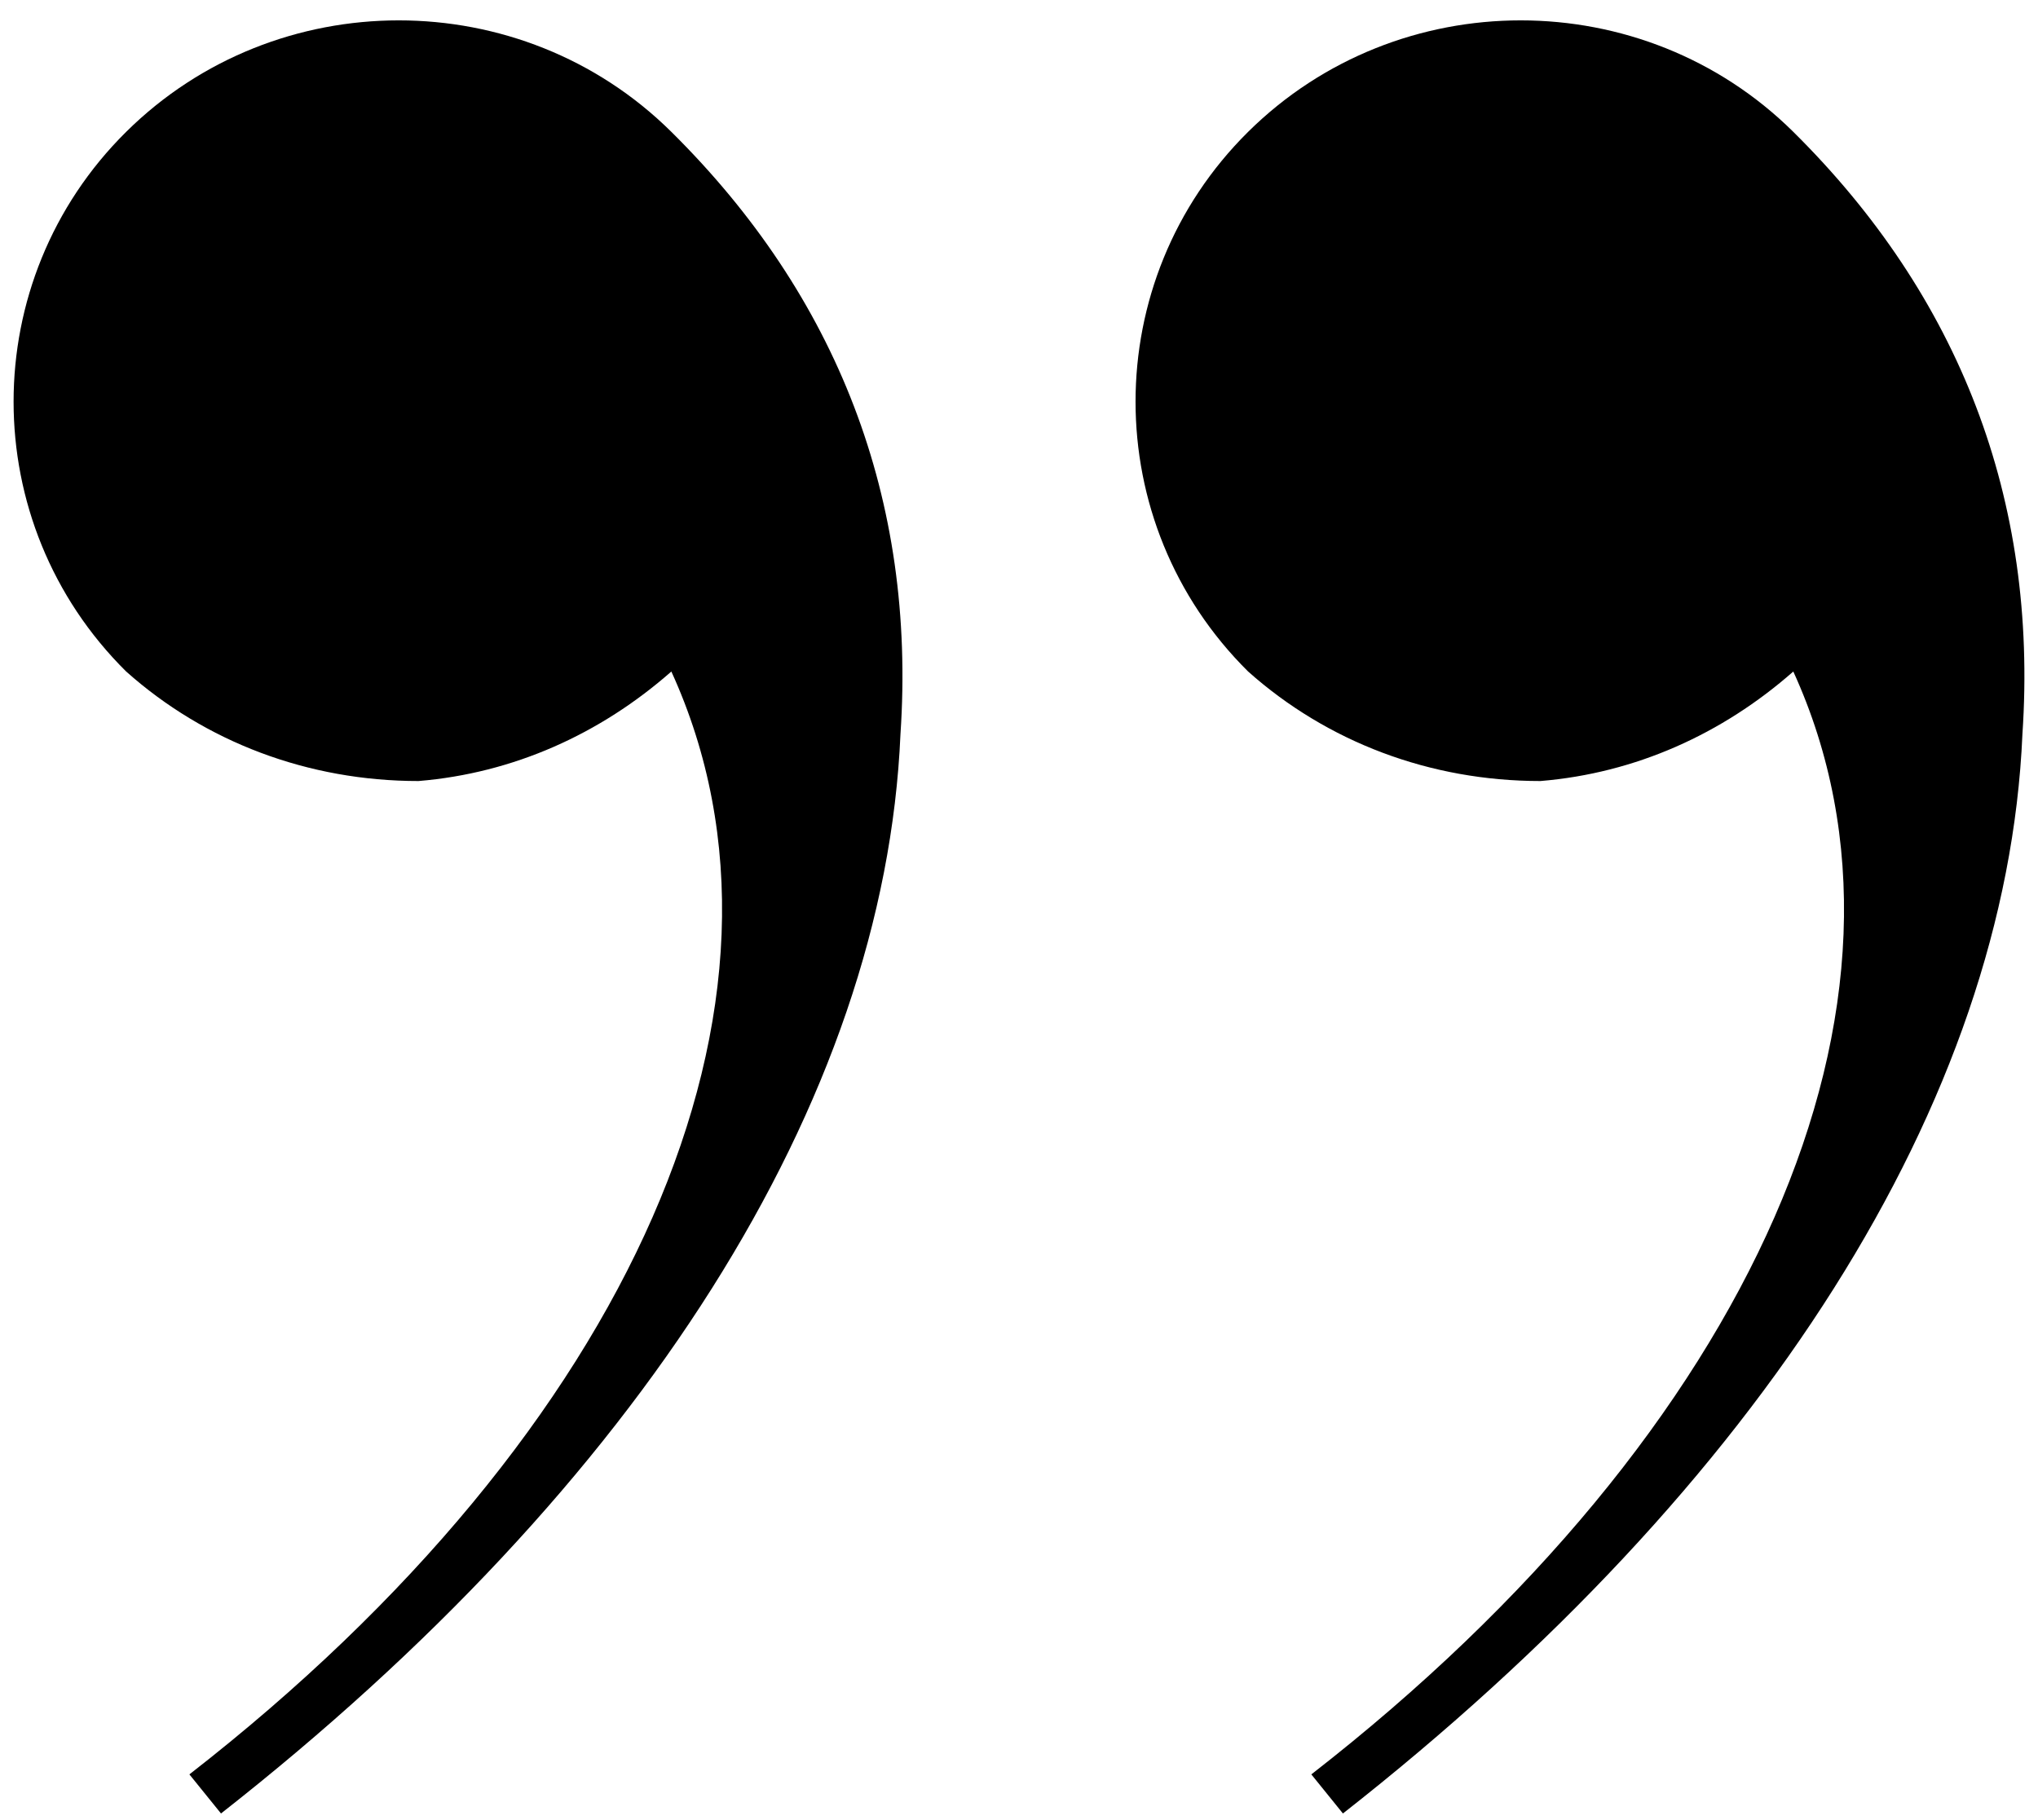
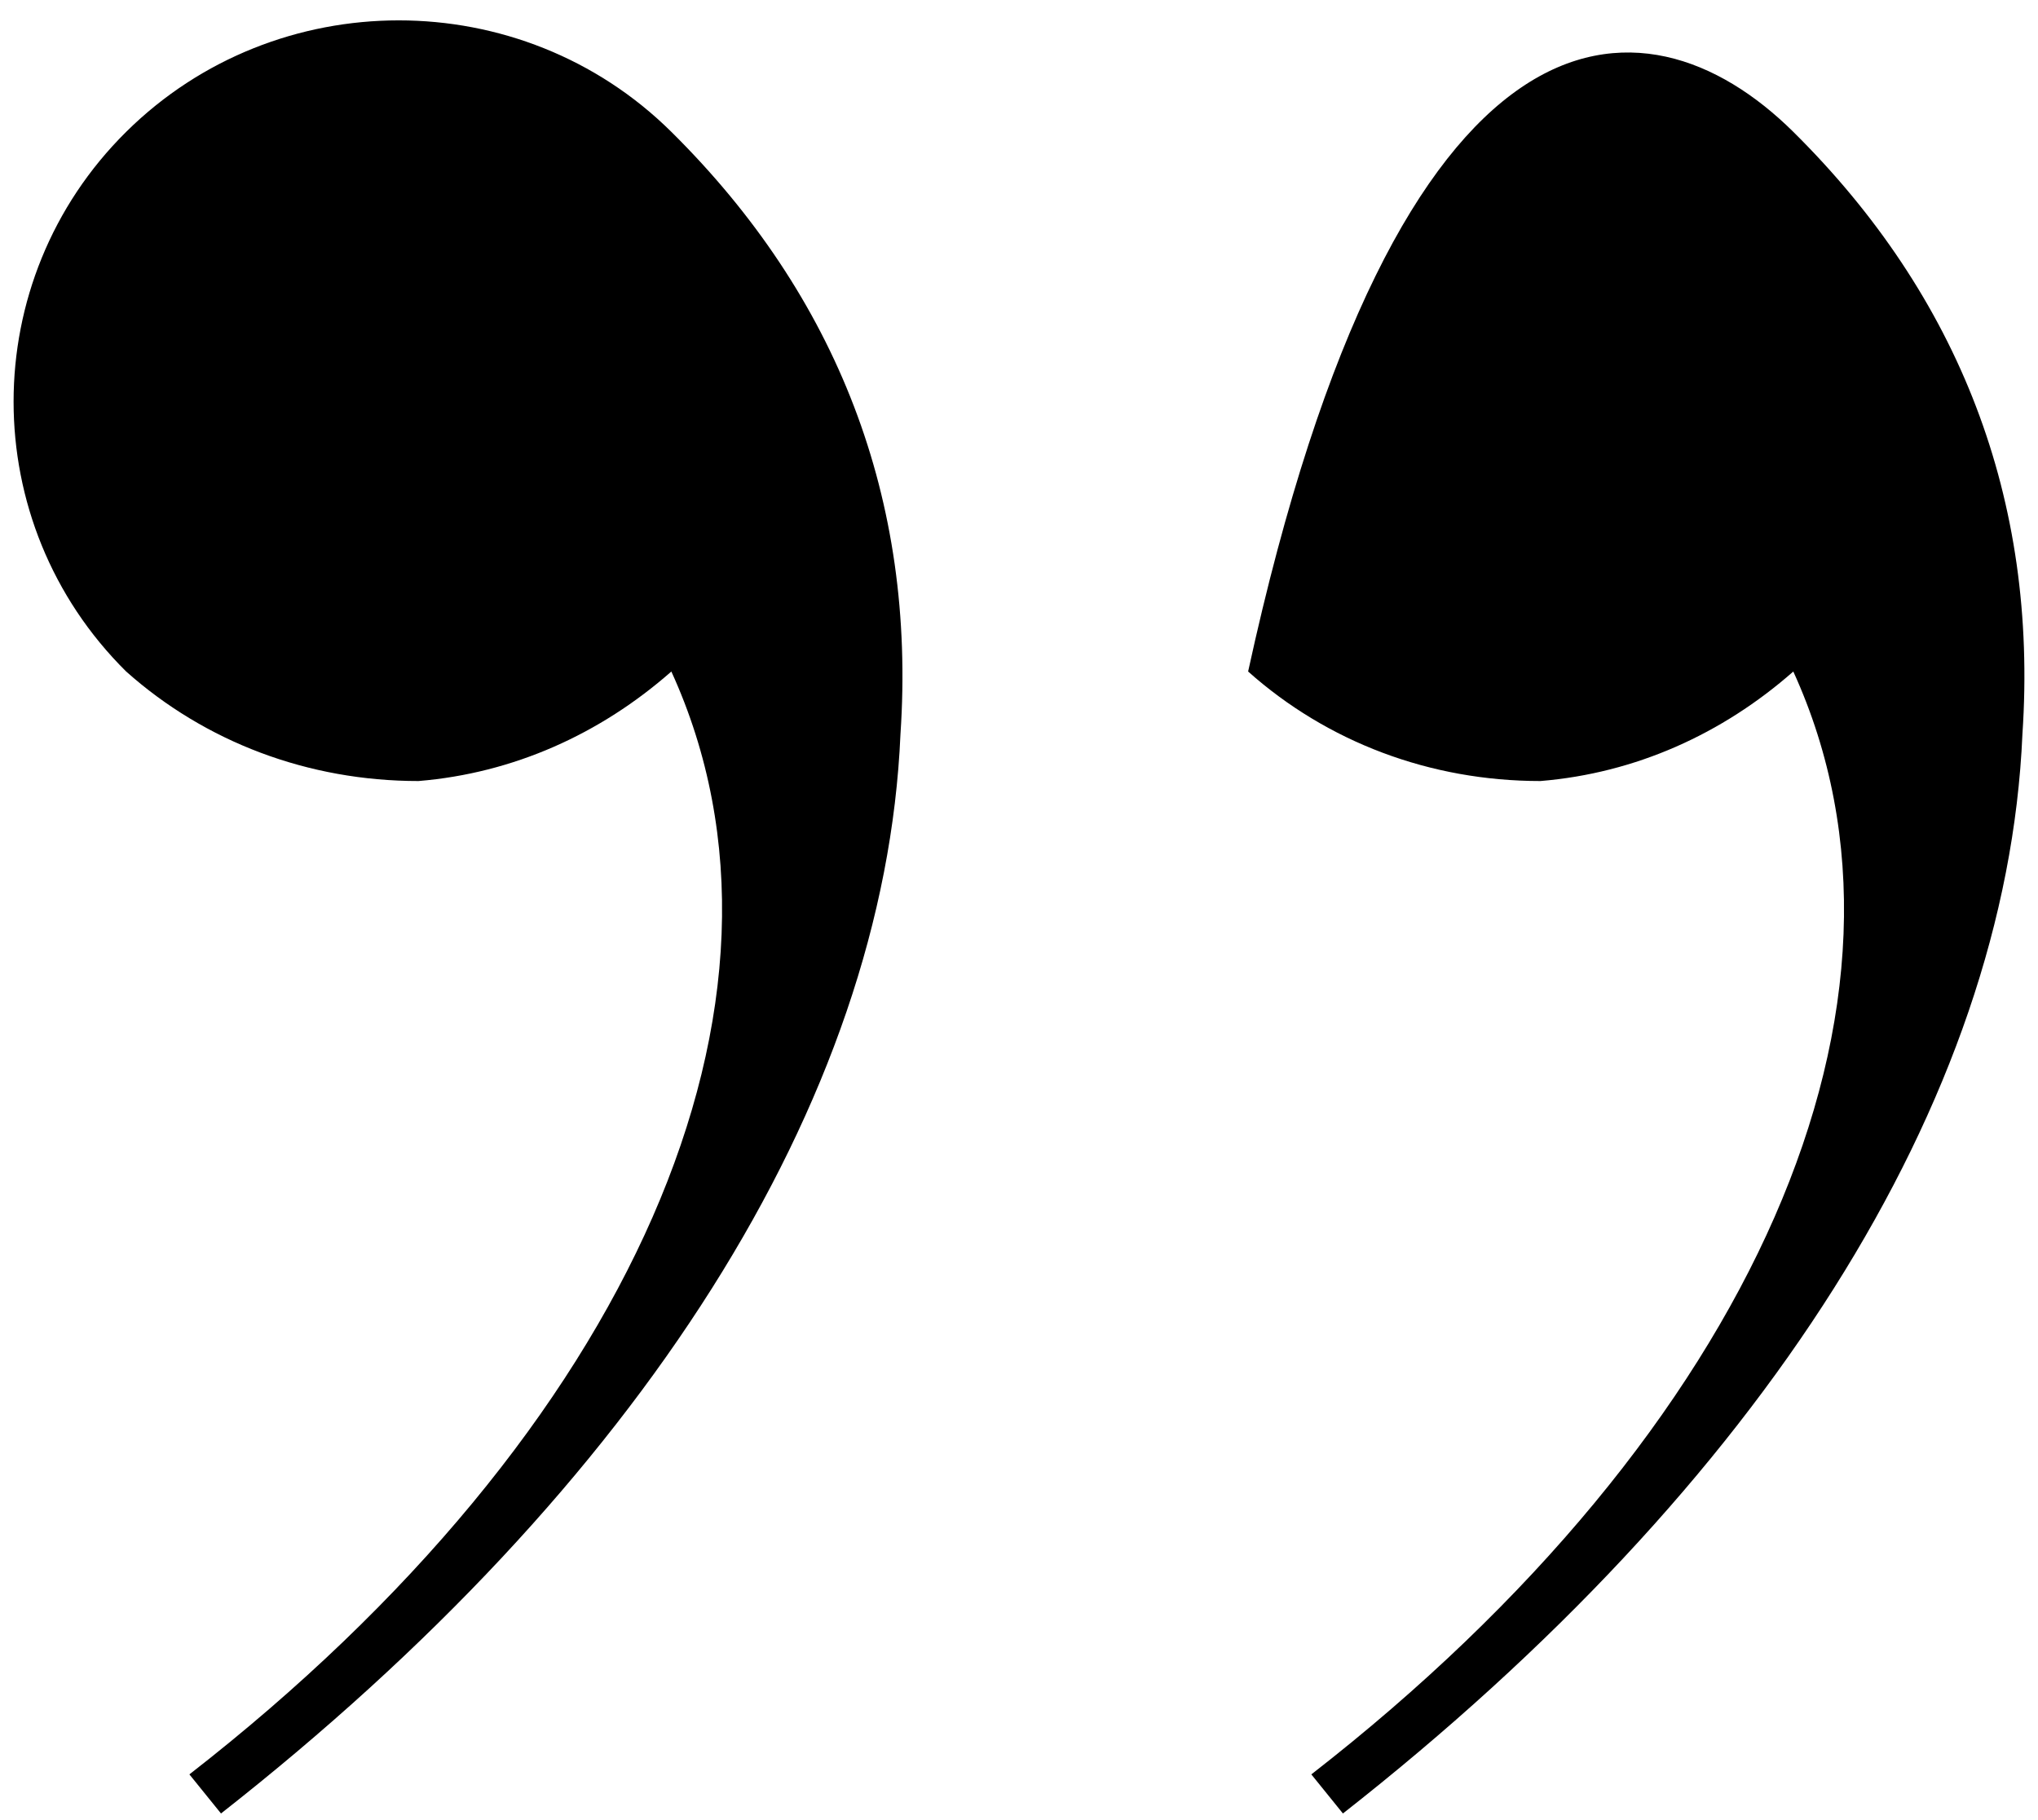
<svg xmlns="http://www.w3.org/2000/svg" width="75" height="67" viewBox="0 0 75 67" fill="none">
-   <path d="M48.258 65.311C64.541 52.643 71.519 36.809 65.995 24.717C63.378 27.02 60.18 28.46 56.69 28.748C52.62 28.748 48.84 27.308 45.932 24.717C40.408 19.247 40.408 10.322 45.932 4.853C51.457 -0.618 60.47 -0.618 65.995 4.853C72.101 10.898 75.009 18.384 74.427 27.02C73.846 40.551 64.832 54.658 49.421 66.75L48.258 65.311ZM4.643 24.717C-0.881 19.247 -0.881 10.322 4.643 4.853C10.168 -0.618 19.182 -0.618 24.706 4.853C30.812 10.898 33.72 18.384 33.138 27.02C32.557 40.551 23.543 54.658 8.133 66.75L6.97 65.311C23.252 52.643 30.231 36.809 24.706 24.717C22.089 27.02 18.891 28.46 15.402 28.748C11.331 28.748 7.551 27.308 4.643 24.717Z" fill="black" />
+   <path d="M48.258 65.311C64.541 52.643 71.519 36.809 65.995 24.717C63.378 27.02 60.18 28.46 56.69 28.748C52.62 28.748 48.84 27.308 45.932 24.717C51.457 -0.618 60.47 -0.618 65.995 4.853C72.101 10.898 75.009 18.384 74.427 27.02C73.846 40.551 64.832 54.658 49.421 66.75L48.258 65.311ZM4.643 24.717C-0.881 19.247 -0.881 10.322 4.643 4.853C10.168 -0.618 19.182 -0.618 24.706 4.853C30.812 10.898 33.72 18.384 33.138 27.02C32.557 40.551 23.543 54.658 8.133 66.75L6.97 65.311C23.252 52.643 30.231 36.809 24.706 24.717C22.089 27.02 18.891 28.46 15.402 28.748C11.331 28.748 7.551 27.308 4.643 24.717Z" fill="black" />
</svg>